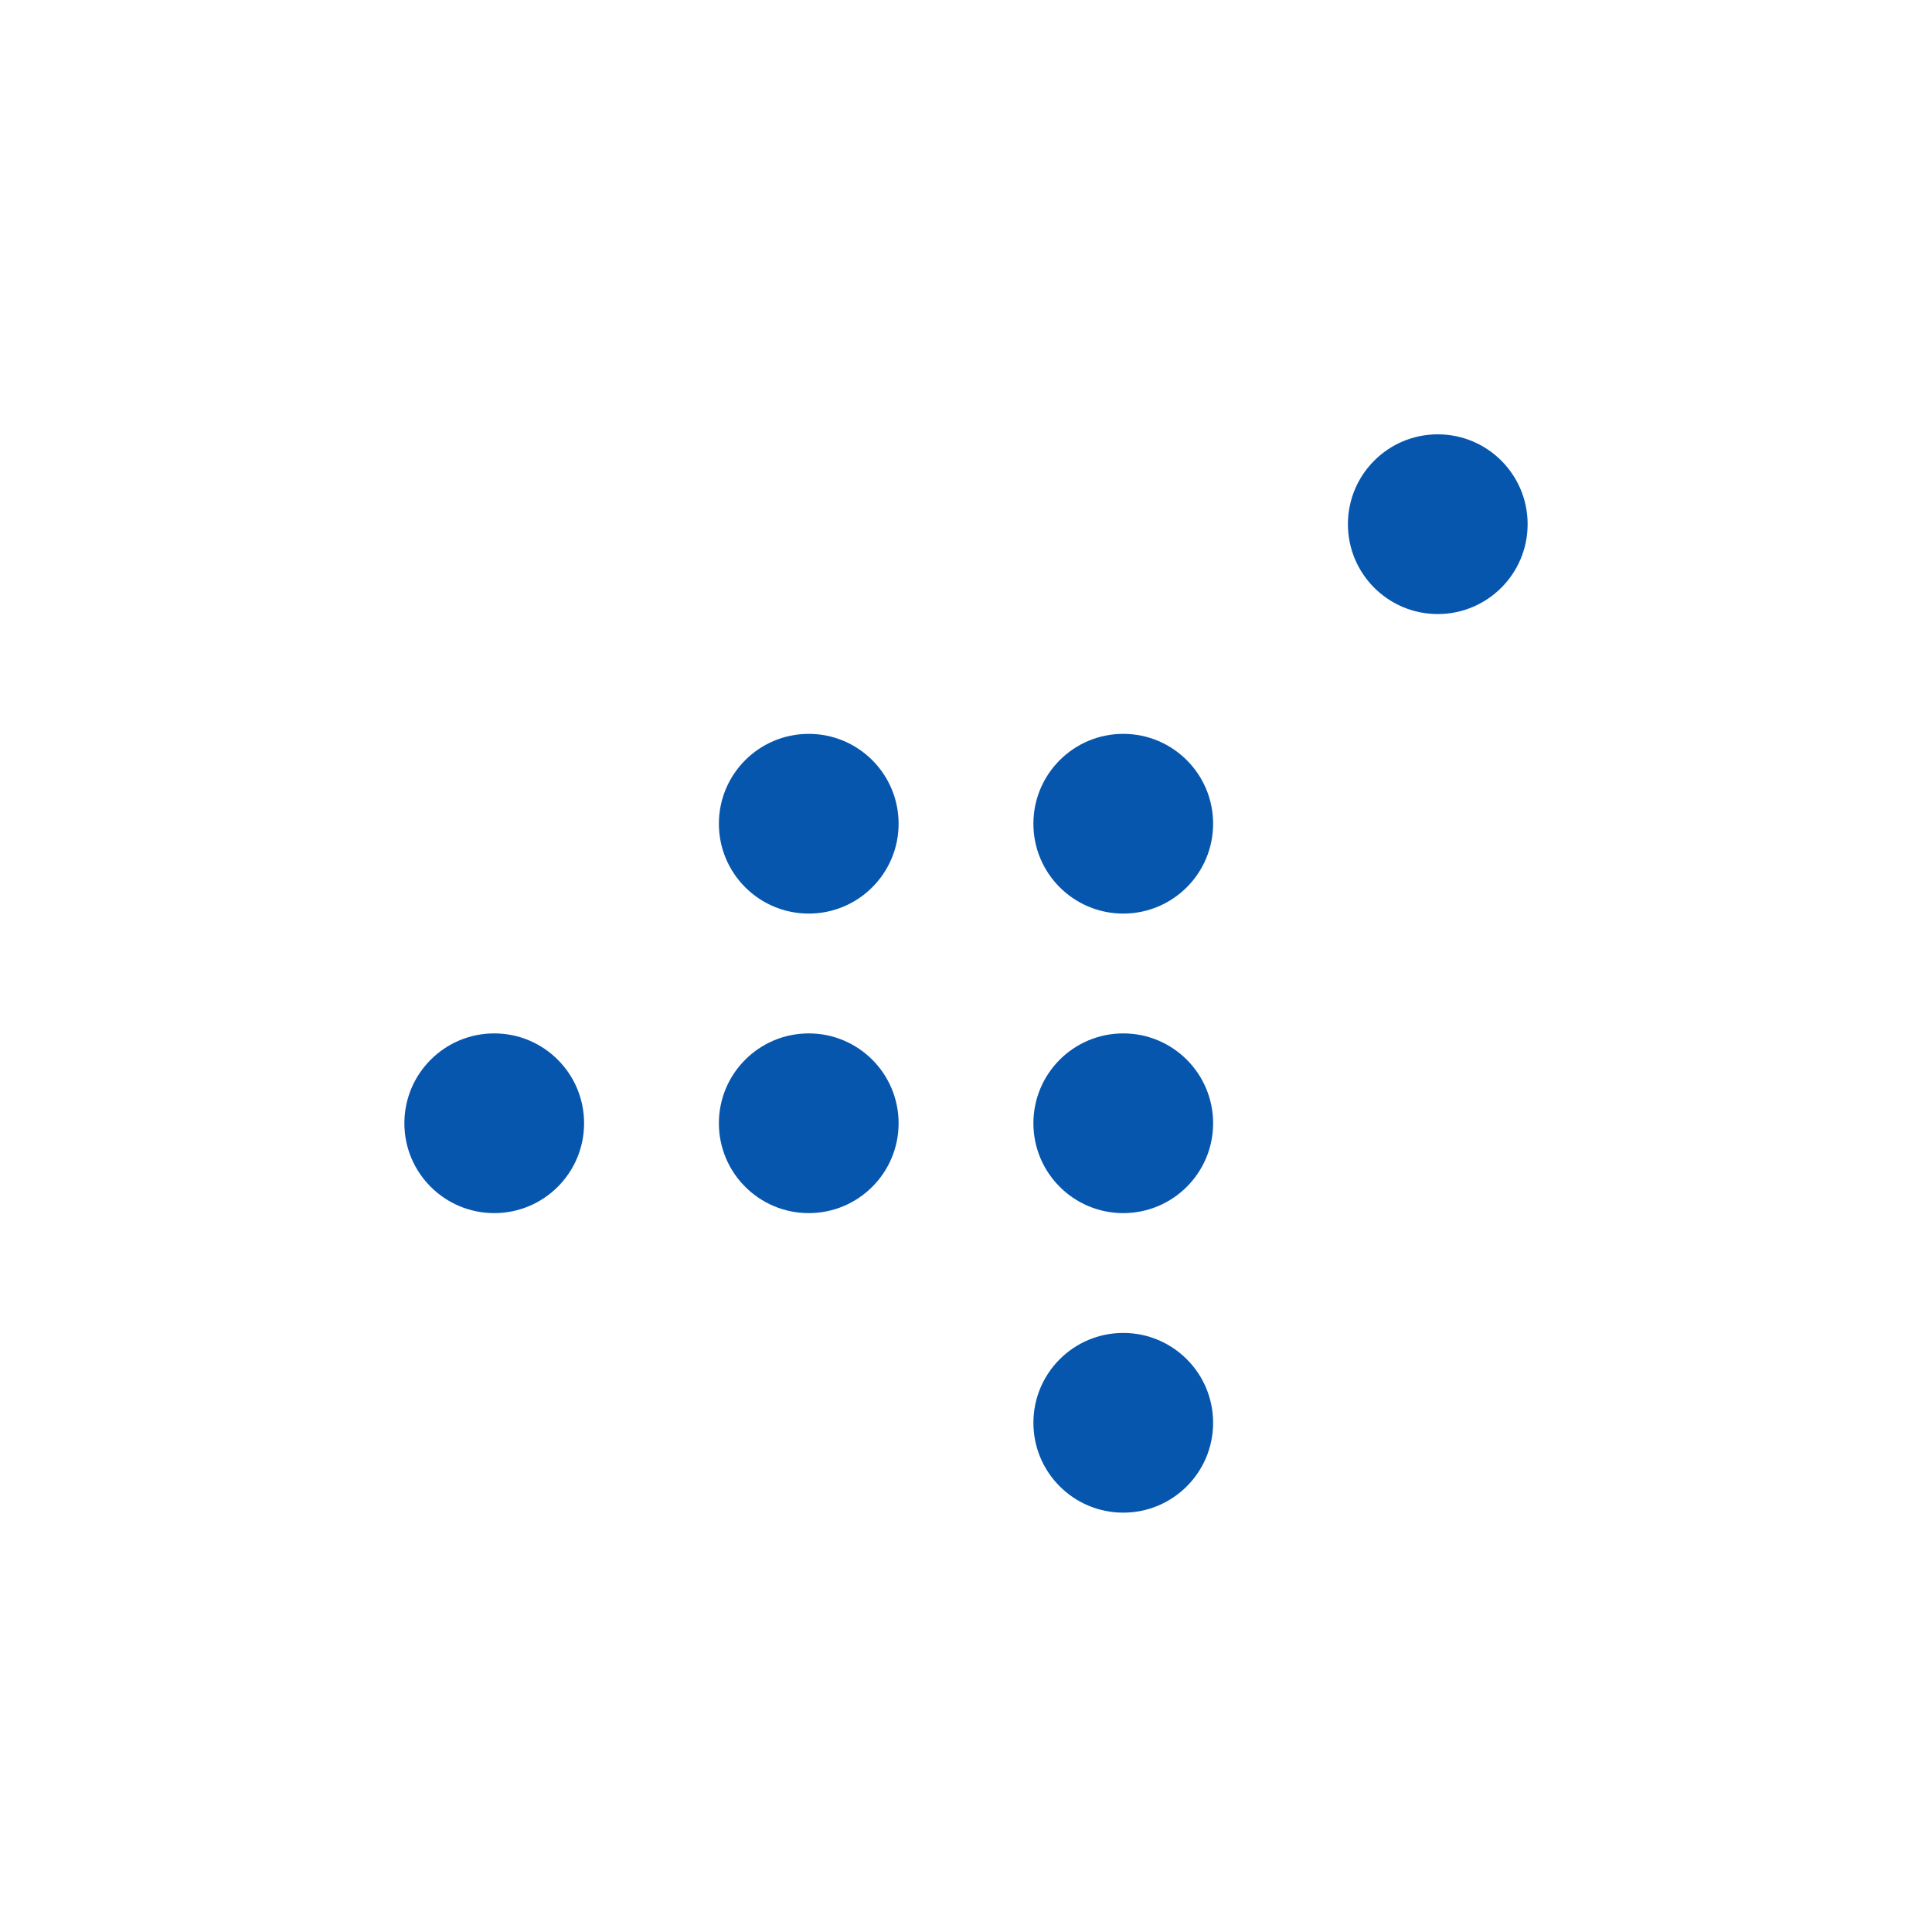
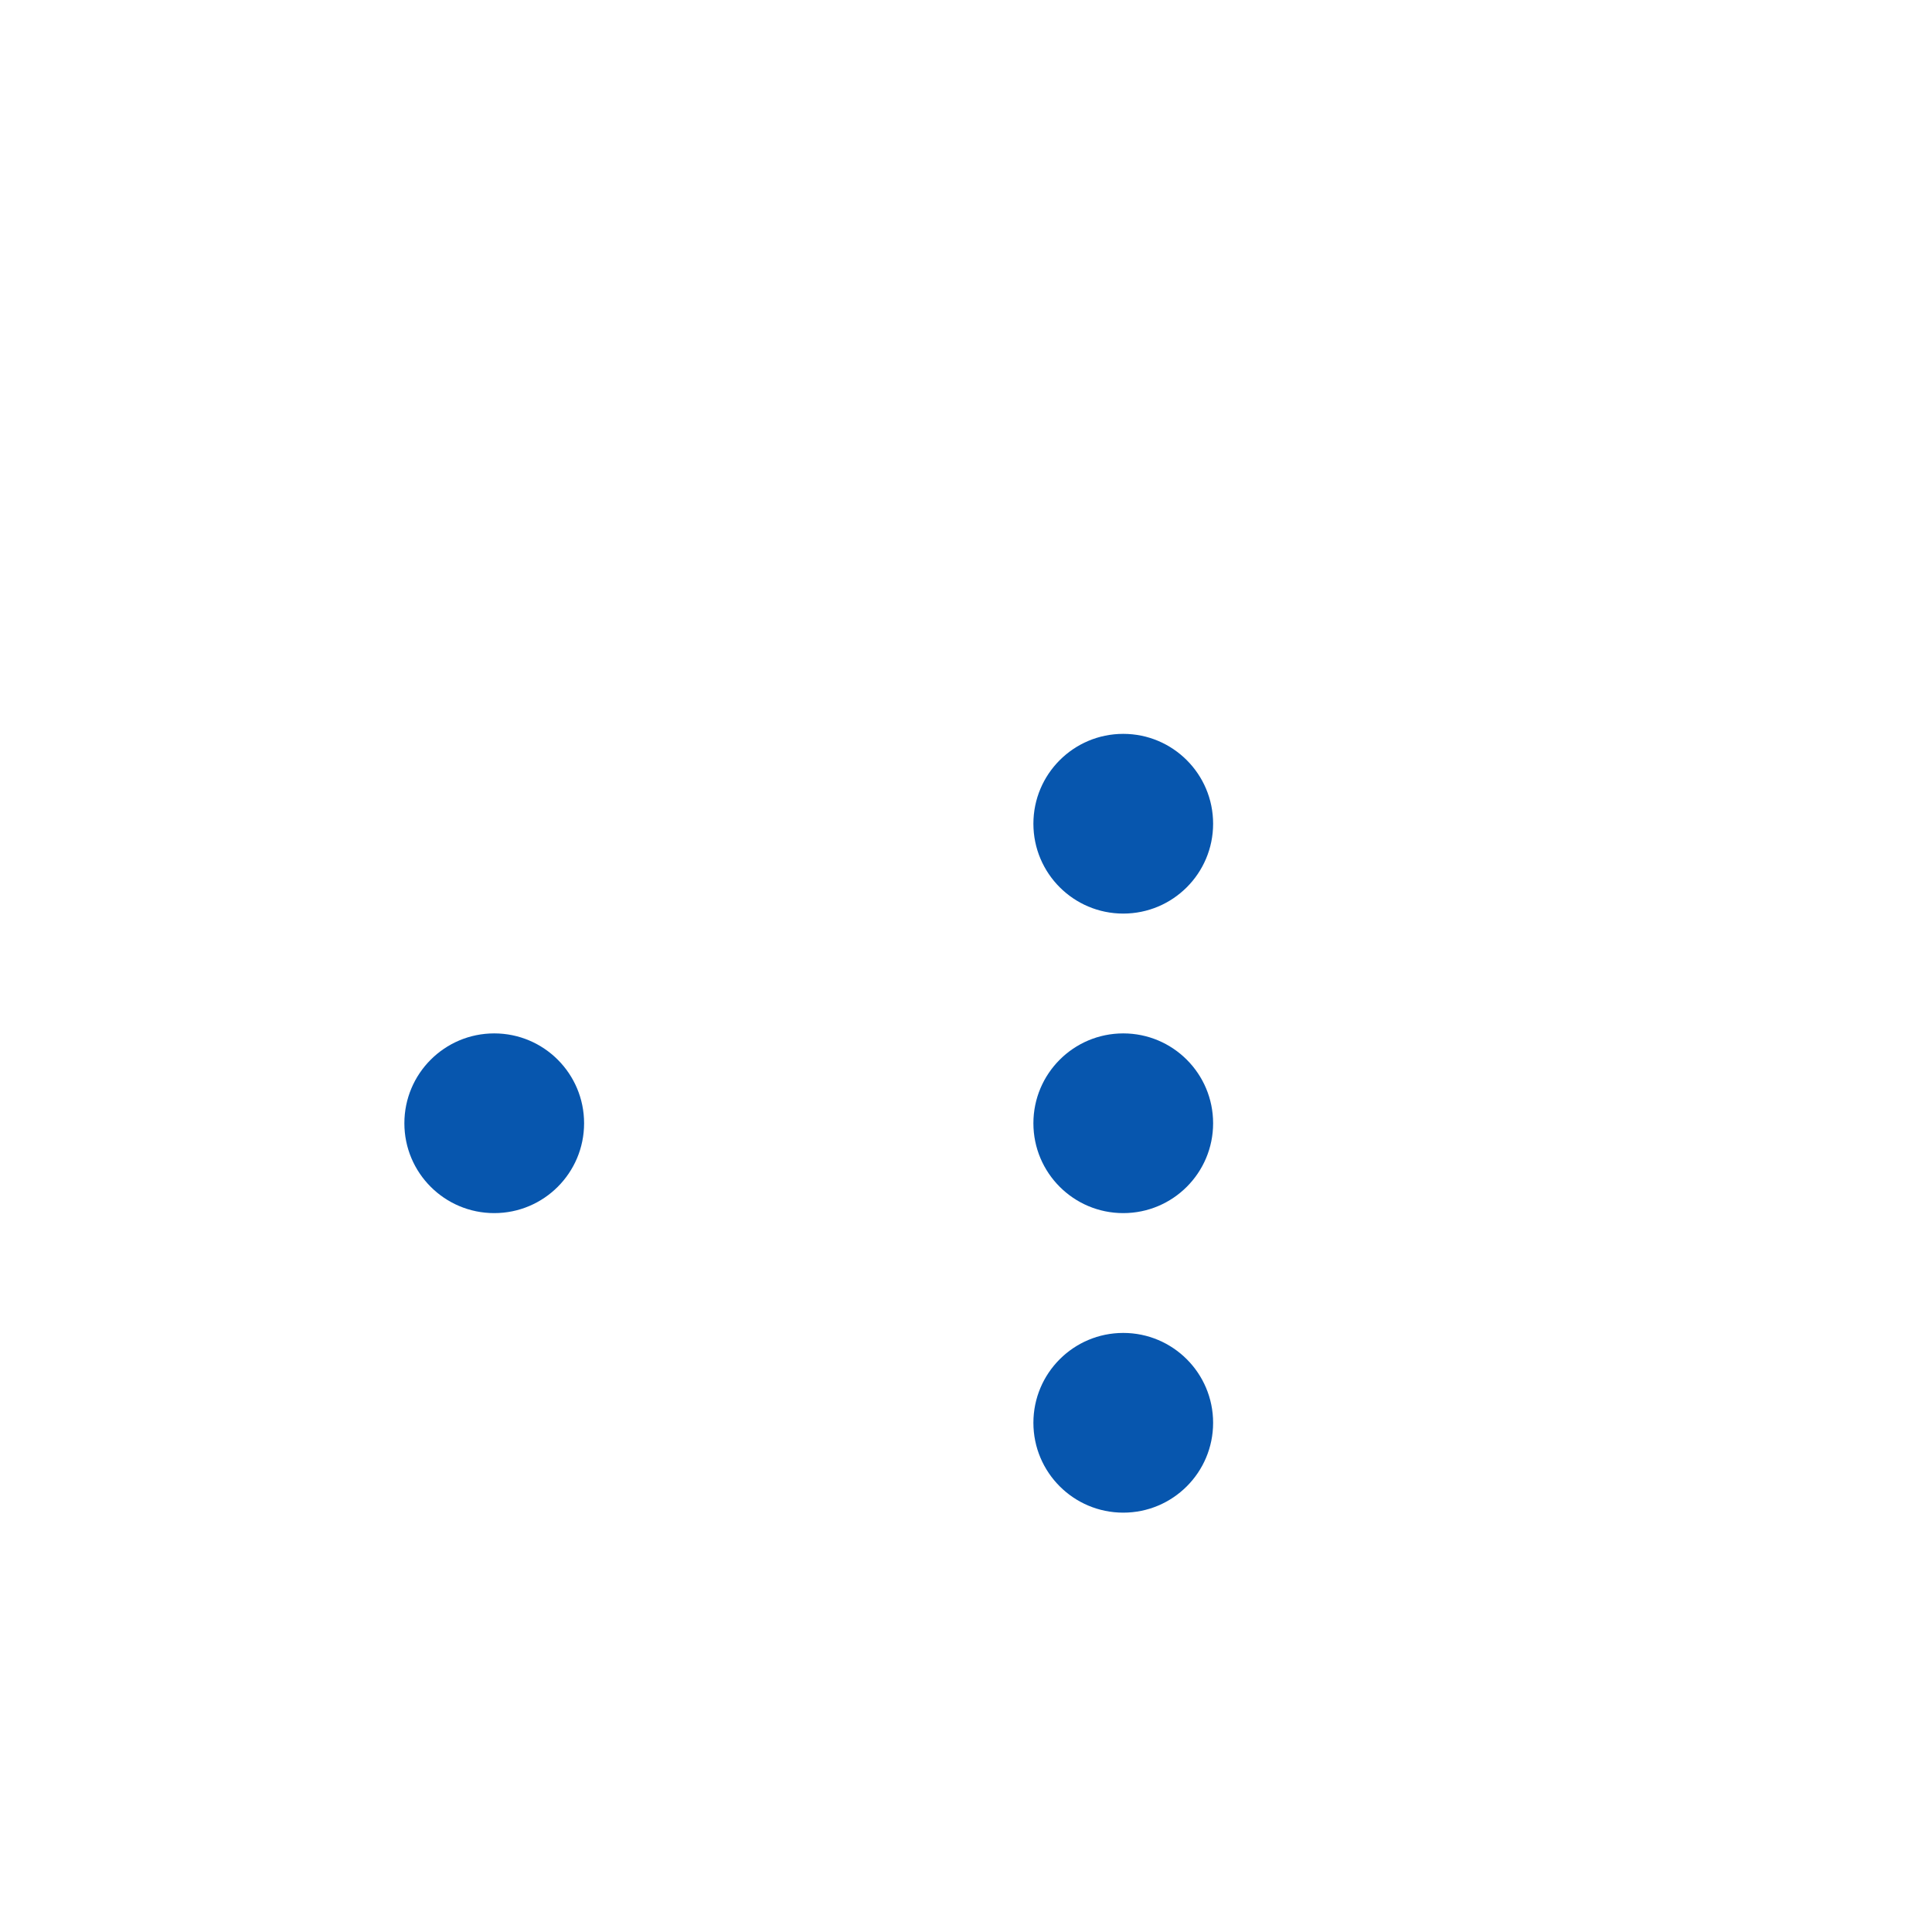
<svg xmlns="http://www.w3.org/2000/svg" width="129" height="129" viewBox="0 0 129 129">
  <g id="Group_827" data-name="Group 827" transform="translate(-10391 13730)">
    <g id="Group_526" data-name="Group 526" transform="translate(9201.654 -14214.728)">
      <circle id="Ellipse_92" data-name="Ellipse 92" cx="6" cy="6" r="6" transform="translate(1216.346 553.728)" fill="#0756ae" />
-       <circle id="Ellipse_89" data-name="Ellipse 89" cx="6" cy="6" r="6" transform="translate(1237.346 533.728)" fill="#0756ae" />
-       <circle id="Ellipse_93" data-name="Ellipse 93" cx="6" cy="6" r="6" transform="translate(1237.346 553.728)" fill="#0756ae" />
      <circle id="Ellipse_90" data-name="Ellipse 90" cx="6" cy="6" r="6" transform="translate(1258.346 533.728)" fill="#0756ae" />
      <circle id="Ellipse_94" data-name="Ellipse 94" cx="6" cy="6" r="6" transform="translate(1258.346 553.728)" fill="#0756ae" />
      <circle id="Ellipse_98" data-name="Ellipse 98" cx="6" cy="6" r="6" transform="translate(1258.346 573.728)" fill="#0756ae" />
-       <circle id="Ellipse_86" data-name="Ellipse 86" cx="6" cy="6" r="6" transform="translate(1279.346 513.728)" fill="#0756ae" />
    </g>
    <rect id="Rectangle_840" data-name="Rectangle 840" width="129" height="129" transform="translate(10391 -13730)" fill="none" />
  </g>
</svg>